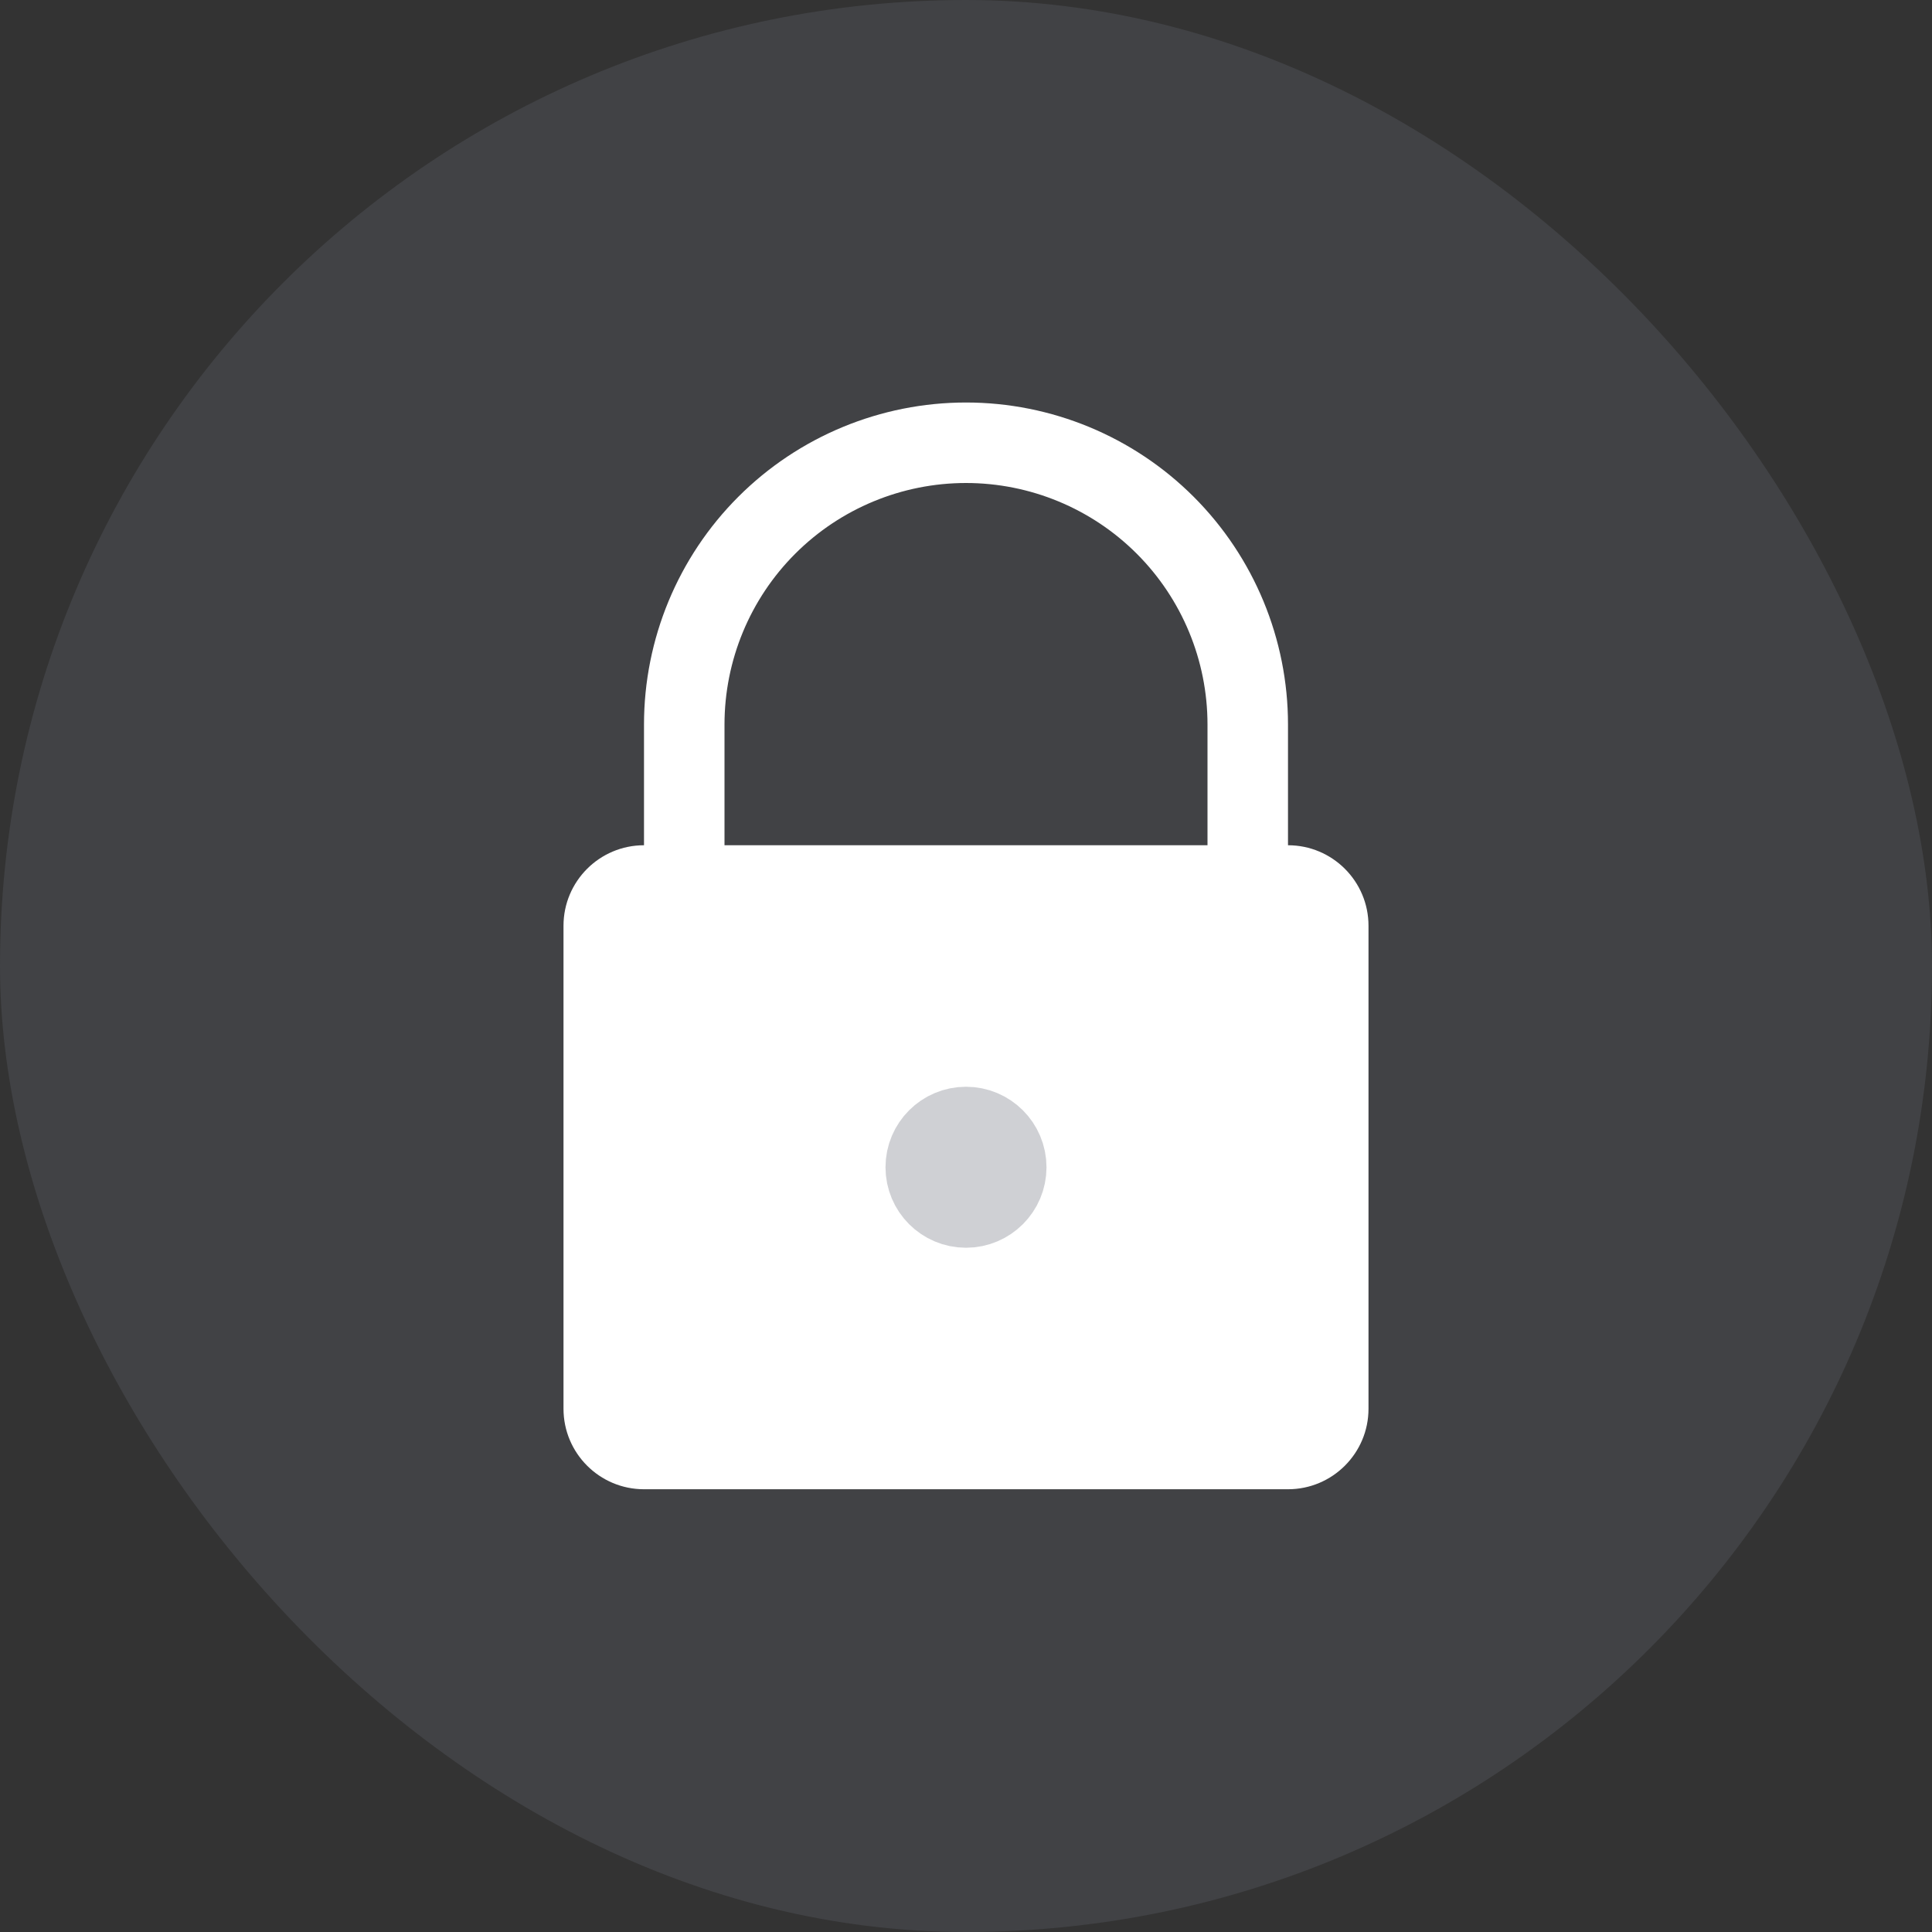
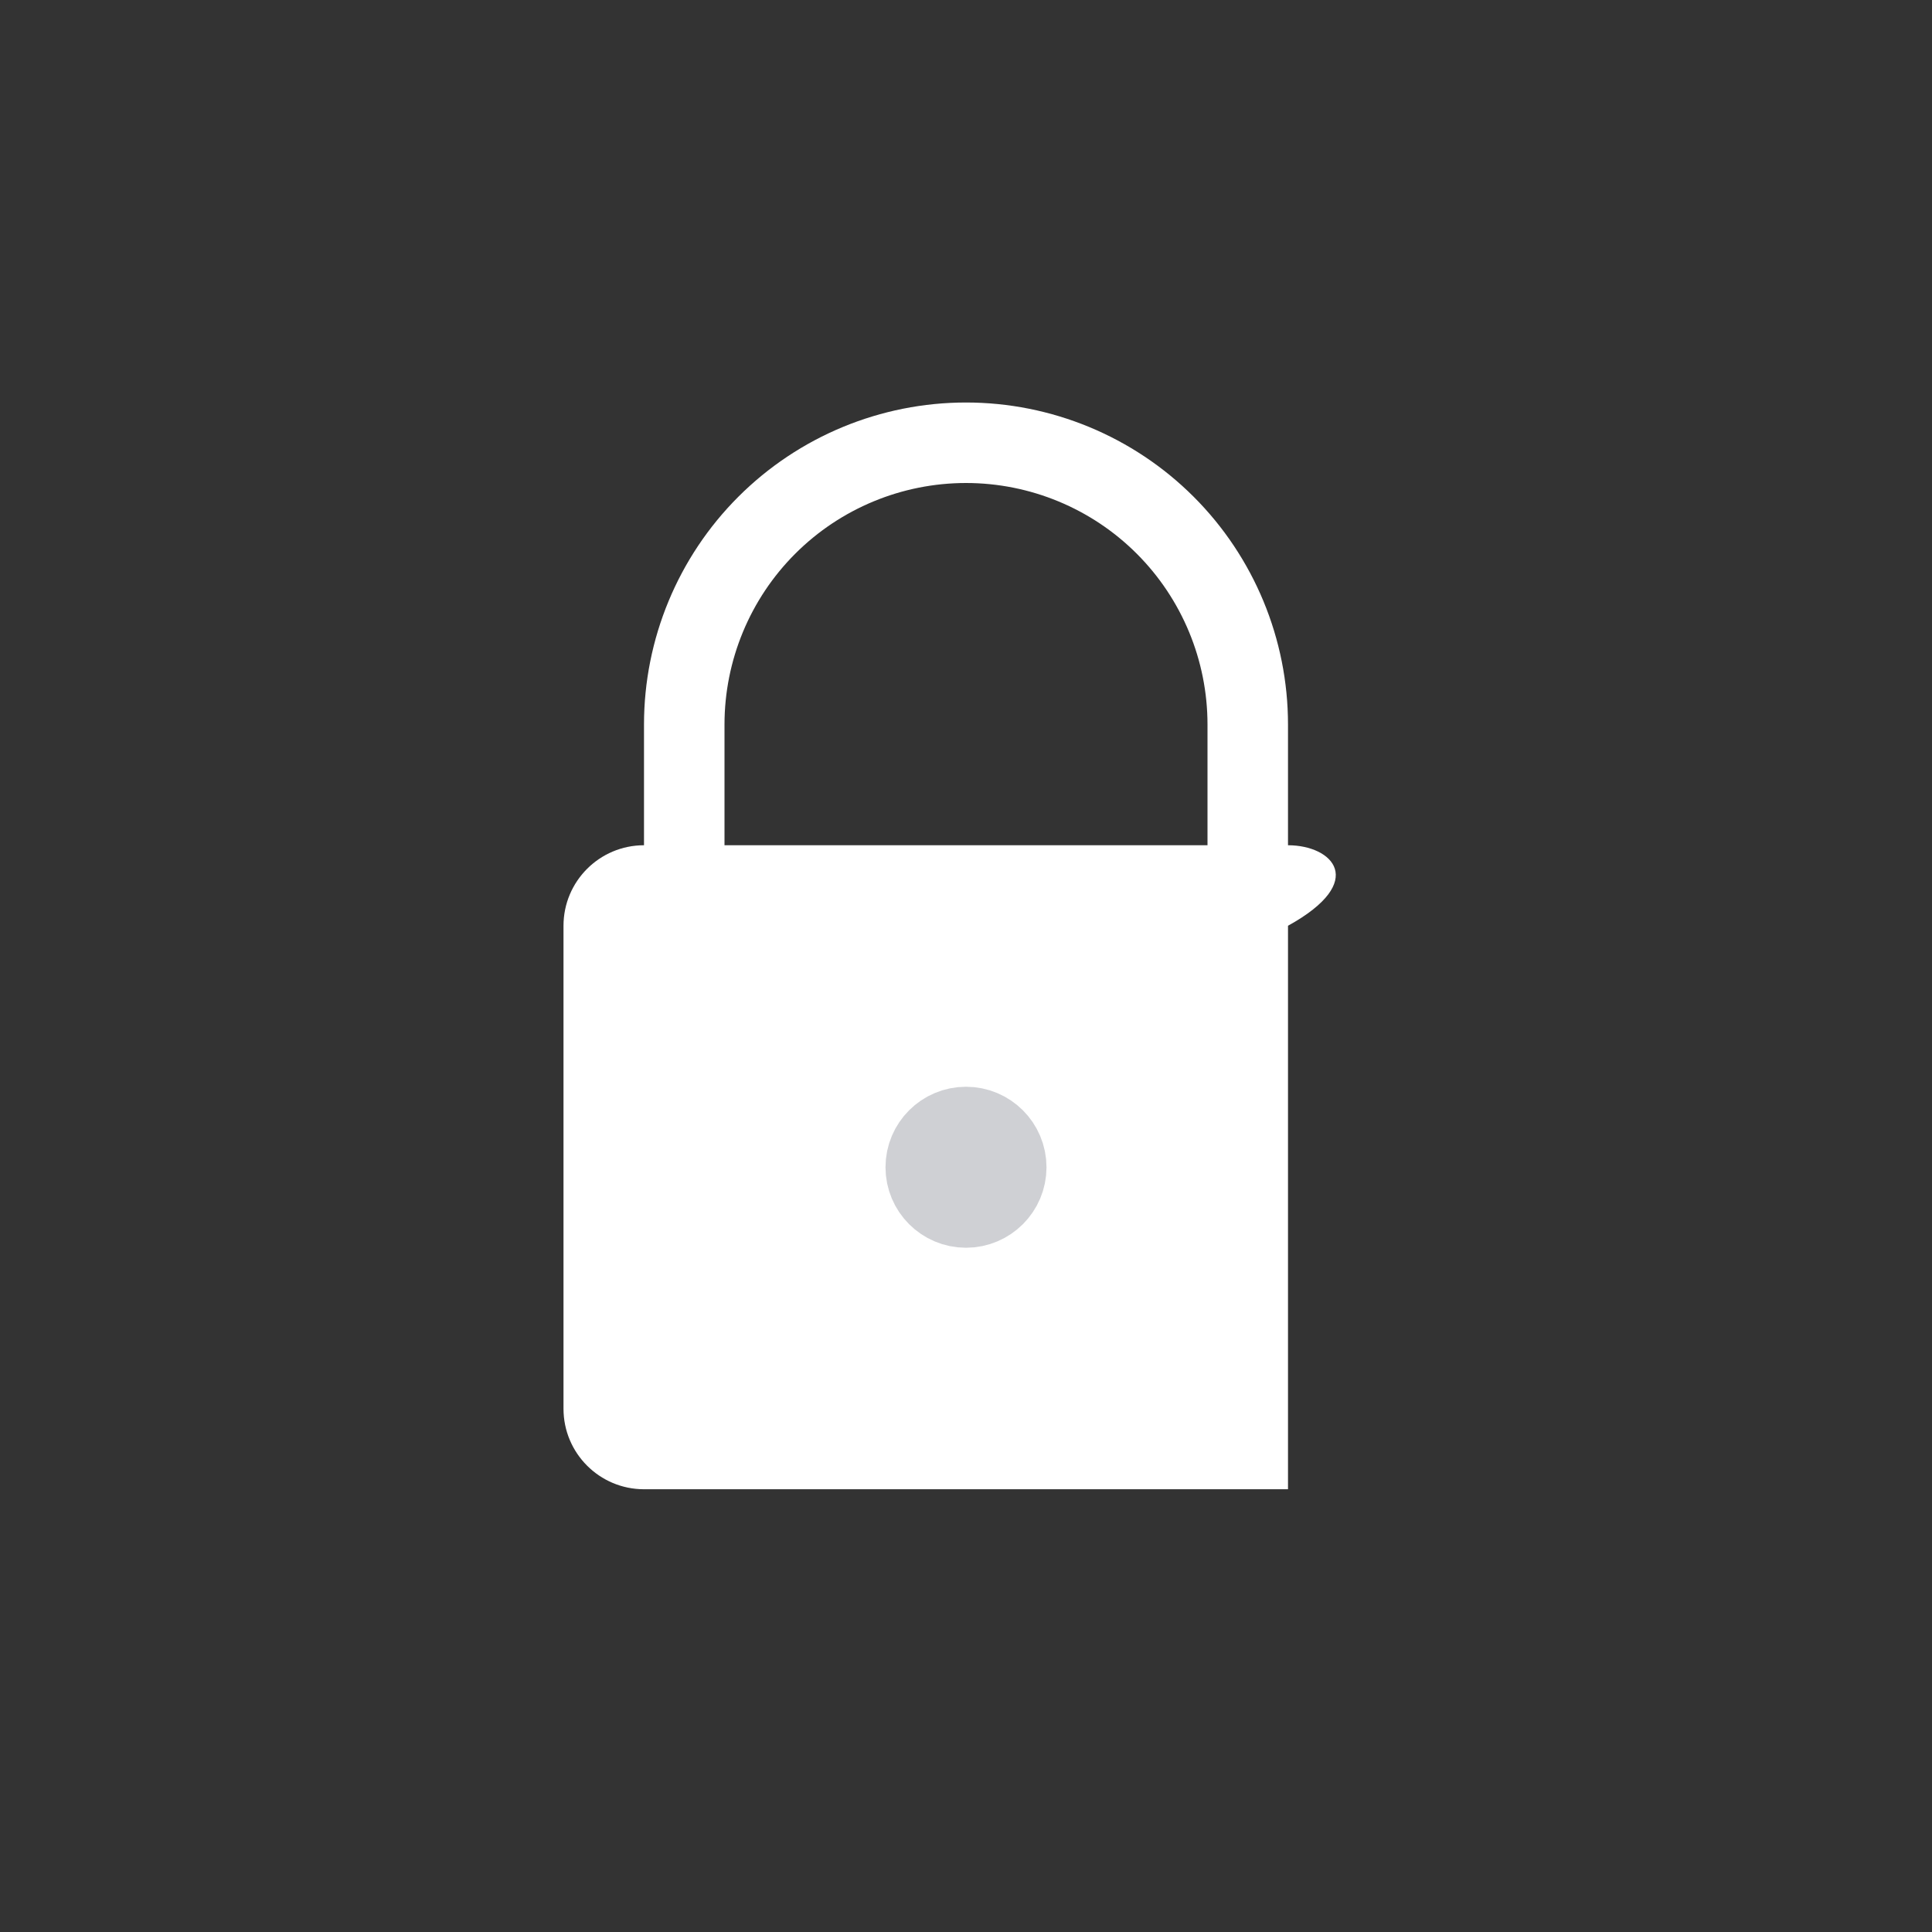
<svg xmlns="http://www.w3.org/2000/svg" width="24" height="24" viewBox="0 0 24 24" fill="none">
  <rect x="0" y="0" width="24" height="24" fill="#333333" stroke="none" />
-   <rect width="24" height="24" rx="12" fill="#616570" fill-opacity="0.3" />
-   <path d="M16 10.5H8C7.448 10.5 7 10.948 7 11.5V17.5C7 18.052 7.448 18.5 8 18.5H16C16.552 18.5 17 18.052 17 17.5V11.5C17 10.948 16.552 10.5 16 10.5Z" fill="white" />
+   <path d="M16 10.5H8C7.448 10.5 7 10.948 7 11.5V17.5C7 18.052 7.448 18.5 8 18.5H16V11.5C17 10.948 16.552 10.5 16 10.5Z" fill="white" />
  <path d="M15.5 10.5V9C15.5 8.072 15.131 7.181 14.475 6.525C13.819 5.869 12.928 5.5 12 5.5C11.072 5.5 10.181 5.869 9.525 6.525C8.869 7.181 8.5 8.072 8.5 9V10.5" stroke="white" stroke-linecap="round" stroke-linejoin="round" />
  <path d="M12 15C12.276 15 12.5 14.776 12.5 14.5C12.5 14.224 12.276 14 12 14C11.724 14 11.5 14.224 11.5 14.5C11.5 14.776 11.724 15 12 15Z" stroke="#CFD0D4" stroke-linecap="round" stroke-linejoin="round" />
</svg>